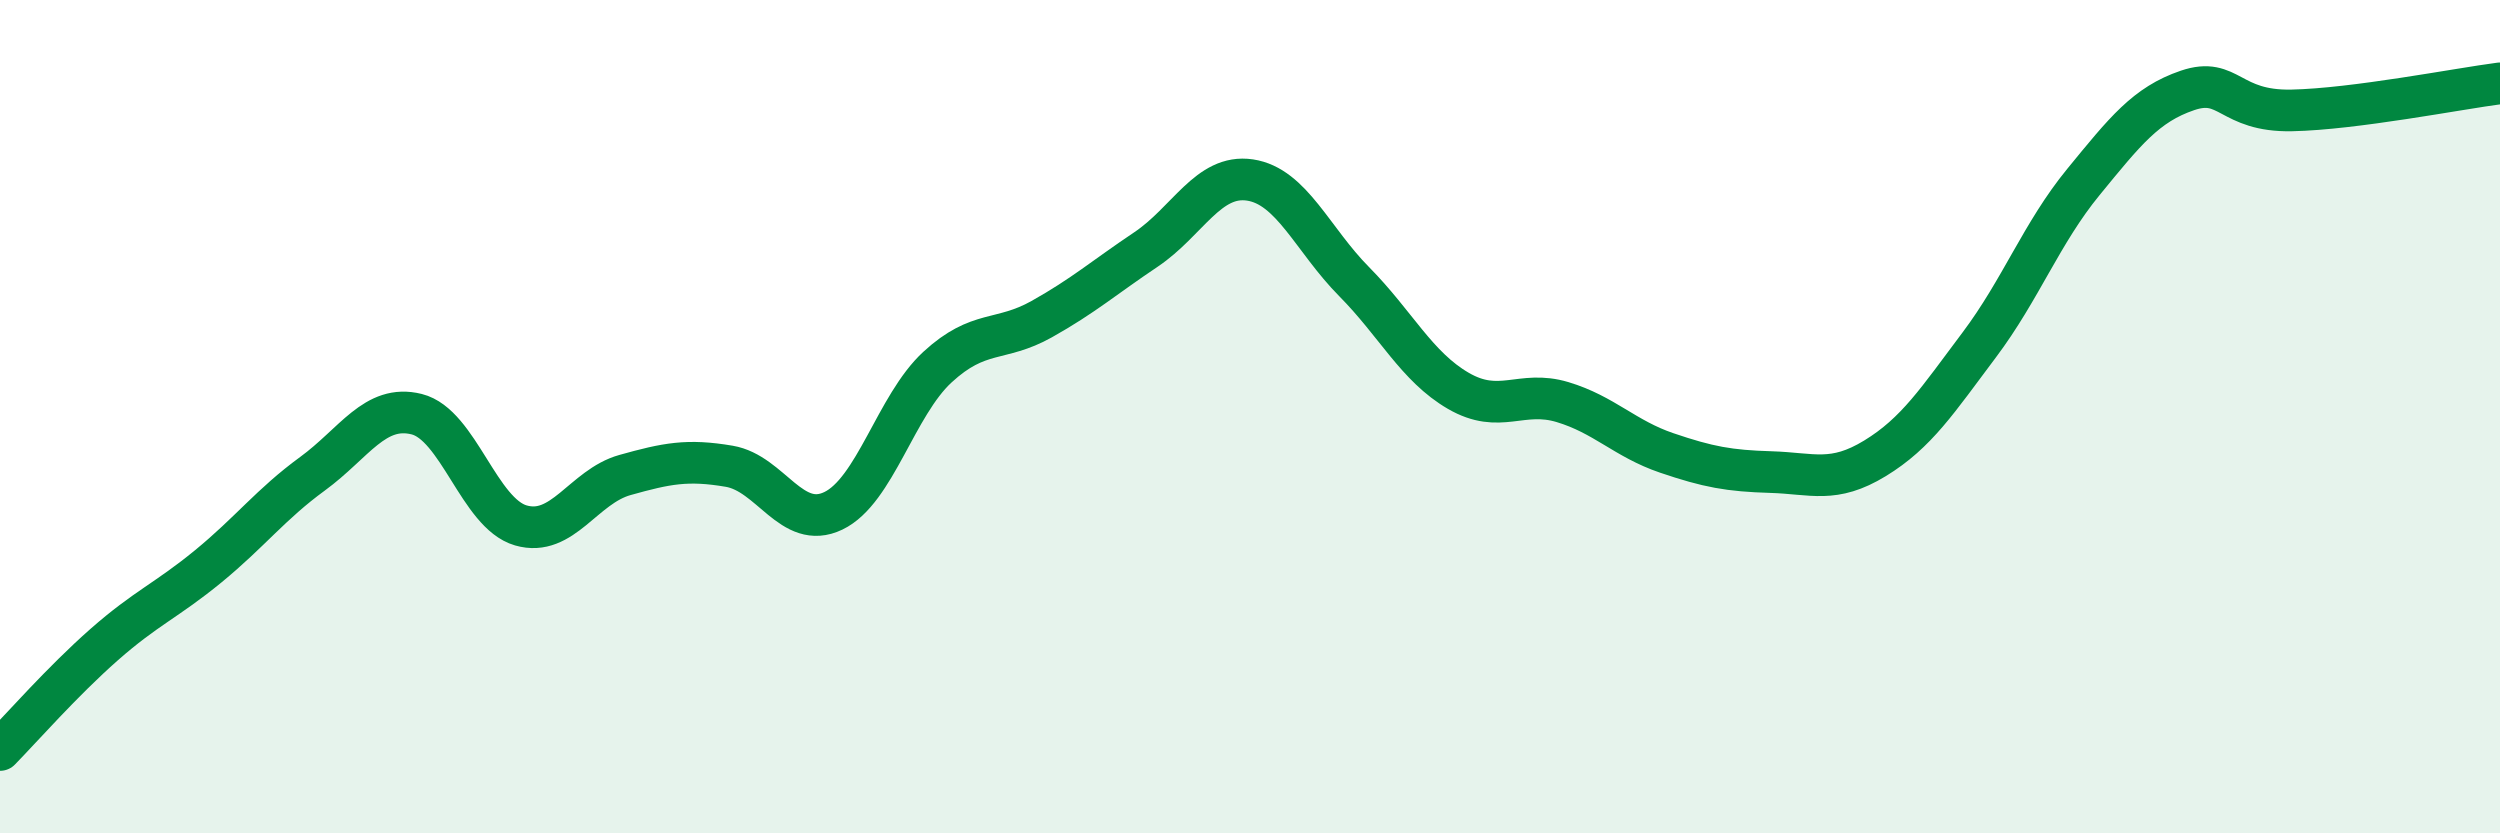
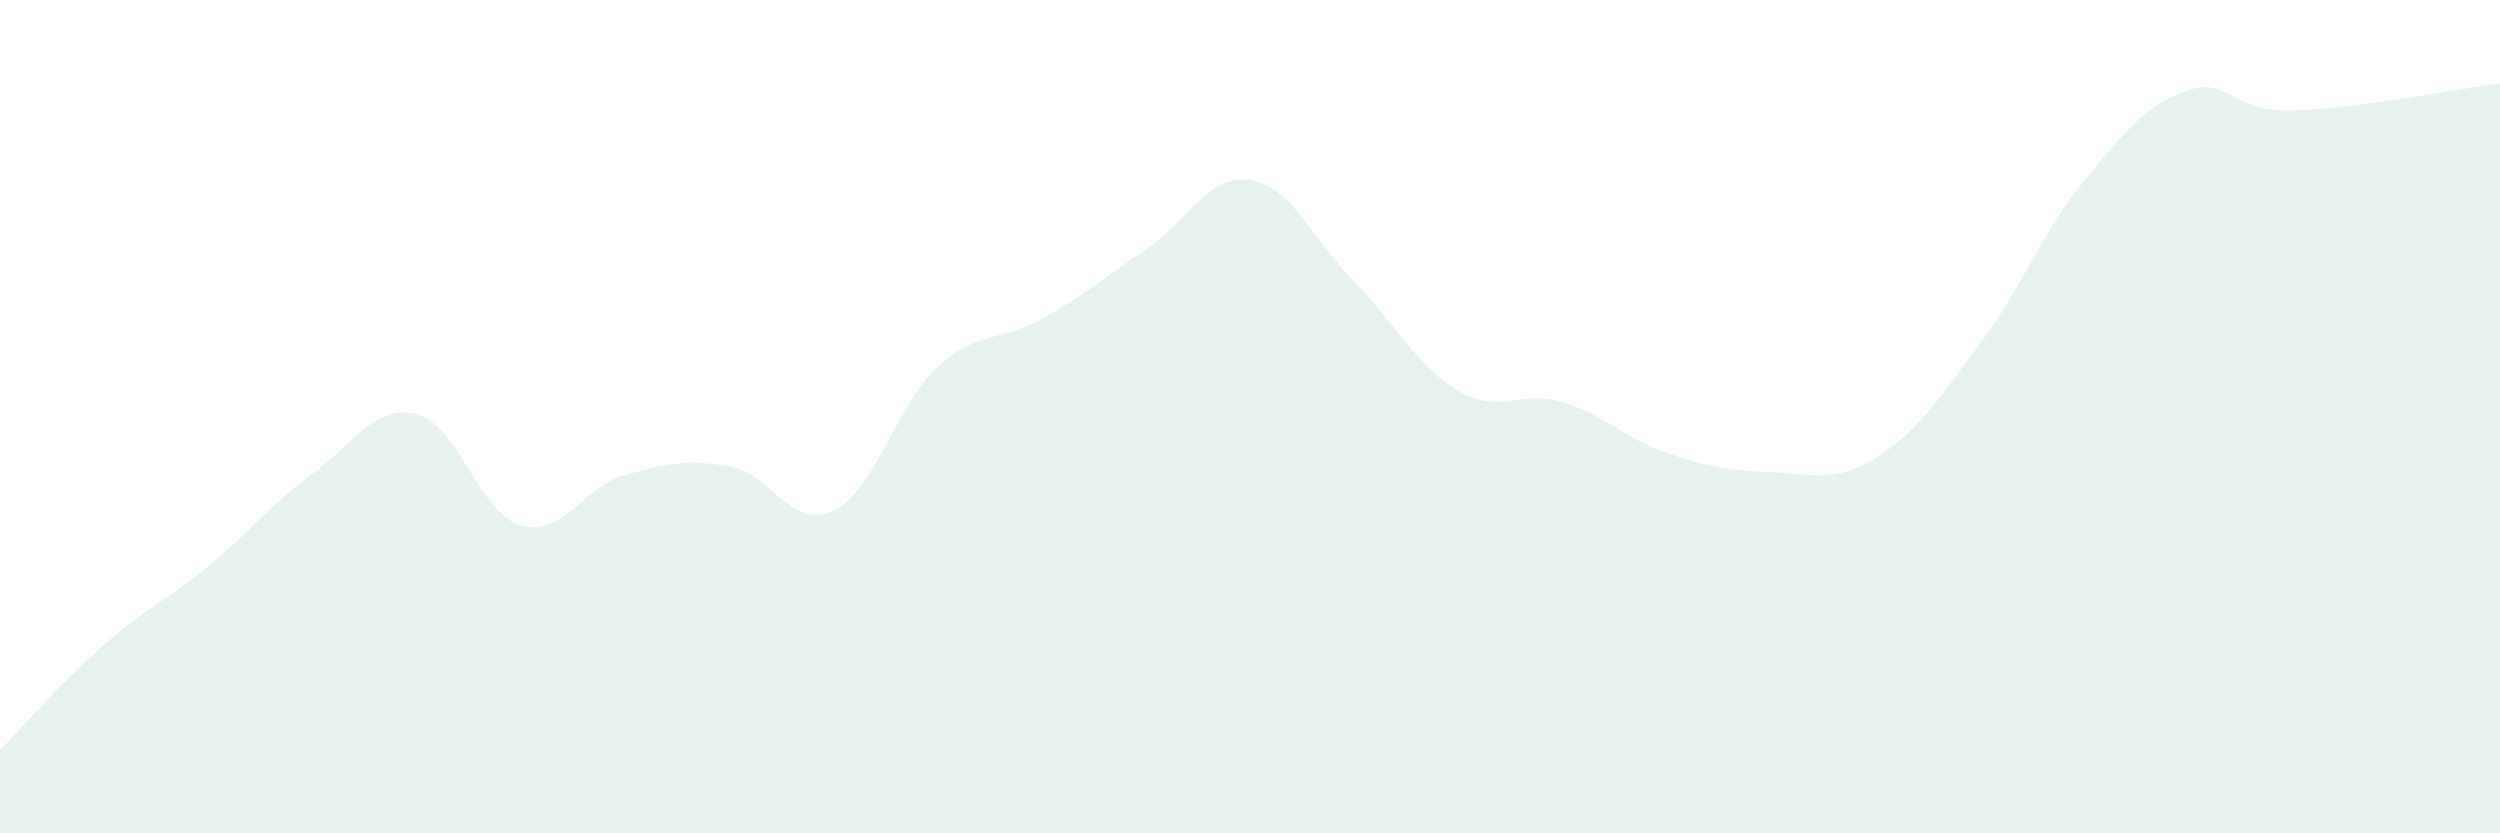
<svg xmlns="http://www.w3.org/2000/svg" width="60" height="20" viewBox="0 0 60 20">
  <path d="M 0,18 C 0.5,17.49 1.5,16.35 2.5,15.47 C 3.5,14.59 4,14.41 5,13.59 C 6,12.77 6.5,12.1 7.5,11.37 C 8.5,10.64 9,9.69 10,9.94 C 11,10.19 11.5,12.32 12.5,12.61 C 13.5,12.9 14,11.68 15,11.4 C 16,11.12 16.5,11.02 17.5,11.19 C 18.5,11.36 19,12.74 20,12.26 C 21,11.78 21.5,9.73 22.5,8.81 C 23.5,7.89 24,8.22 25,7.66 C 26,7.1 26.5,6.66 27.5,5.99 C 28.5,5.32 29,4.17 30,4.32 C 31,4.47 31.5,5.75 32.5,6.76 C 33.5,7.77 34,8.8 35,9.38 C 36,9.96 36.5,9.35 37.5,9.65 C 38.5,9.95 39,10.53 40,10.87 C 41,11.21 41.5,11.3 42.5,11.33 C 43.5,11.36 44,11.61 45,11 C 46,10.39 46.5,9.61 47.5,8.28 C 48.5,6.95 49,5.59 50,4.37 C 51,3.15 51.5,2.51 52.5,2.17 C 53.5,1.83 53.5,2.68 55,2.65 C 56.5,2.62 59,2.13 60,2L60 20L0 20Z" fill="#008740" opacity="0.1" stroke-linecap="round" stroke-linejoin="round" />
-   <path d="M 0,18 C 0.5,17.49 1.5,16.35 2.5,15.47 C 3.5,14.59 4,14.41 5,13.59 C 6,12.77 6.5,12.1 7.5,11.37 C 8.5,10.64 9,9.69 10,9.94 C 11,10.19 11.5,12.32 12.5,12.61 C 13.5,12.9 14,11.68 15,11.4 C 16,11.12 16.5,11.02 17.5,11.19 C 18.5,11.36 19,12.74 20,12.26 C 21,11.78 21.5,9.73 22.5,8.81 C 23.5,7.89 24,8.22 25,7.66 C 26,7.1 26.5,6.66 27.5,5.99 C 28.5,5.32 29,4.17 30,4.32 C 31,4.47 31.5,5.75 32.5,6.76 C 33.5,7.77 34,8.8 35,9.38 C 36,9.96 36.5,9.35 37.5,9.65 C 38.5,9.95 39,10.53 40,10.87 C 41,11.21 41.5,11.3 42.5,11.33 C 43.5,11.36 44,11.61 45,11 C 46,10.39 46.5,9.61 47.5,8.28 C 48.5,6.95 49,5.59 50,4.37 C 51,3.15 51.5,2.51 52.5,2.17 C 53.5,1.83 53.5,2.68 55,2.65 C 56.5,2.62 59,2.13 60,2" stroke="#008740" stroke-width="1" fill="none" stroke-linecap="round" stroke-linejoin="round" />
</svg>